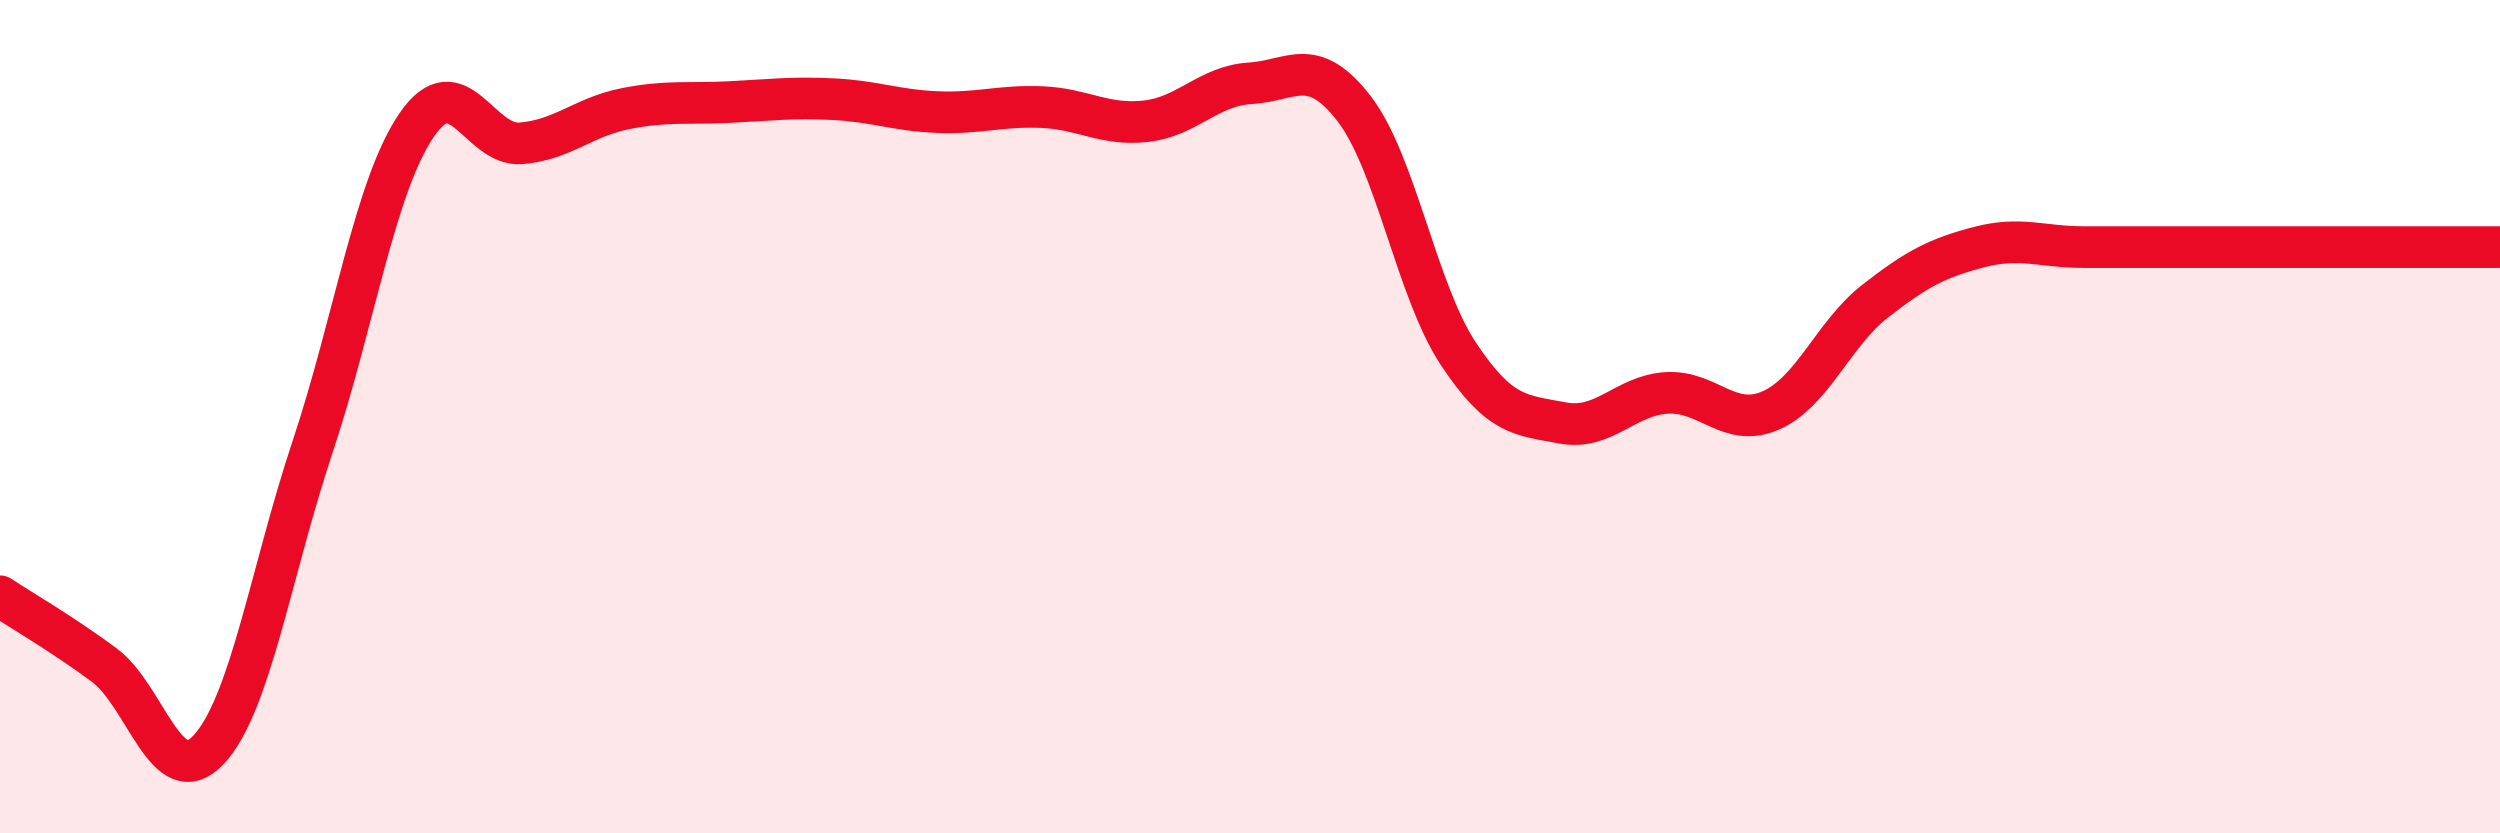
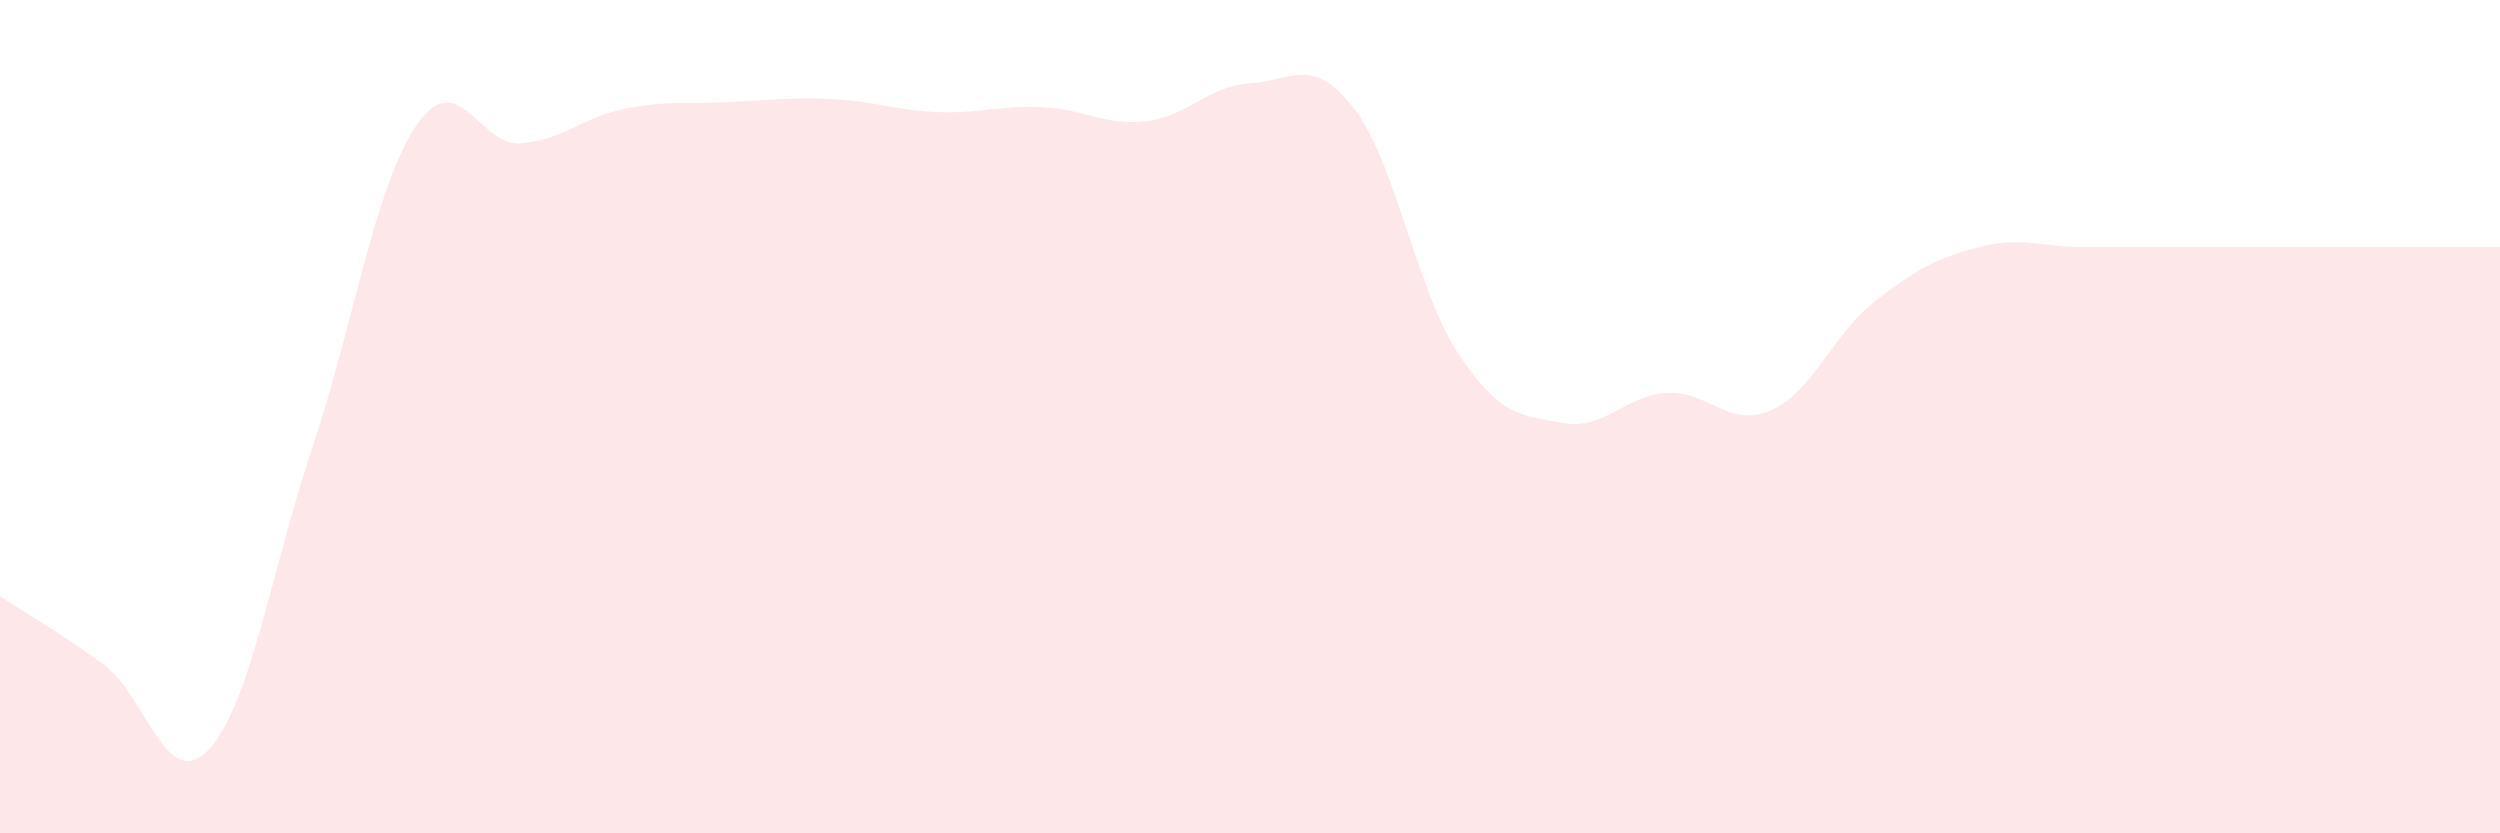
<svg xmlns="http://www.w3.org/2000/svg" width="60" height="20" viewBox="0 0 60 20">
  <path d="M 0,14.31 C 0.5,14.64 1.5,15.22 2.5,15.96 C 3.5,16.7 4,19.05 5,18 C 6,16.95 6.5,13.73 7.5,10.73 C 8.5,7.73 9,4.46 10,3 C 11,1.54 11.5,3.52 12.5,3.44 C 13.5,3.36 14,2.81 15,2.61 C 16,2.41 16.5,2.5 17.5,2.45 C 18.5,2.4 19,2.33 20,2.38 C 21,2.43 21.5,2.65 22.5,2.69 C 23.5,2.73 24,2.53 25,2.57 C 26,2.61 26.5,3.02 27.5,2.91 C 28.5,2.8 29,2.06 30,2 C 31,1.94 31.5,1.31 32.5,2.61 C 33.5,3.91 34,6.98 35,8.49 C 36,10 36.5,9.96 37.5,10.15 C 38.5,10.34 39,9.49 40,9.43 C 41,9.37 41.5,10.29 42.5,9.85 C 43.5,9.41 44,8.01 45,7.23 C 46,6.45 46.5,6.19 47.5,5.93 C 48.5,5.67 49,5.93 50,5.93 C 51,5.93 51.5,5.93 52.5,5.93 C 53.5,5.93 53.5,5.93 55,5.93 C 56.5,5.93 59,5.93 60,5.93L60 20L0 20Z" fill="#EB0A25" opacity="0.1" stroke-linecap="round" stroke-linejoin="round" />
-   <path d="M 0,14.31 C 0.5,14.64 1.5,15.22 2.5,15.96 C 3.5,16.7 4,19.05 5,18 C 6,16.95 6.5,13.73 7.5,10.73 C 8.5,7.73 9,4.46 10,3 C 11,1.54 11.5,3.52 12.5,3.44 C 13.5,3.36 14,2.81 15,2.61 C 16,2.41 16.5,2.5 17.5,2.45 C 18.5,2.4 19,2.33 20,2.38 C 21,2.43 21.5,2.65 22.5,2.69 C 23.5,2.73 24,2.53 25,2.57 C 26,2.61 26.5,3.02 27.5,2.91 C 28.5,2.8 29,2.06 30,2 C 31,1.94 31.5,1.31 32.5,2.61 C 33.5,3.91 34,6.98 35,8.49 C 36,10 36.5,9.96 37.5,10.15 C 38.5,10.34 39,9.49 40,9.43 C 41,9.37 41.5,10.29 42.5,9.85 C 43.5,9.41 44,8.01 45,7.23 C 46,6.45 46.5,6.19 47.5,5.93 C 48.5,5.67 49,5.93 50,5.93 C 51,5.93 51.5,5.93 52.5,5.93 C 53.5,5.93 53.5,5.93 55,5.93 C 56.5,5.93 59,5.93 60,5.93" stroke="#EB0A25" stroke-width="1" fill="none" stroke-linecap="round" stroke-linejoin="round" />
</svg>